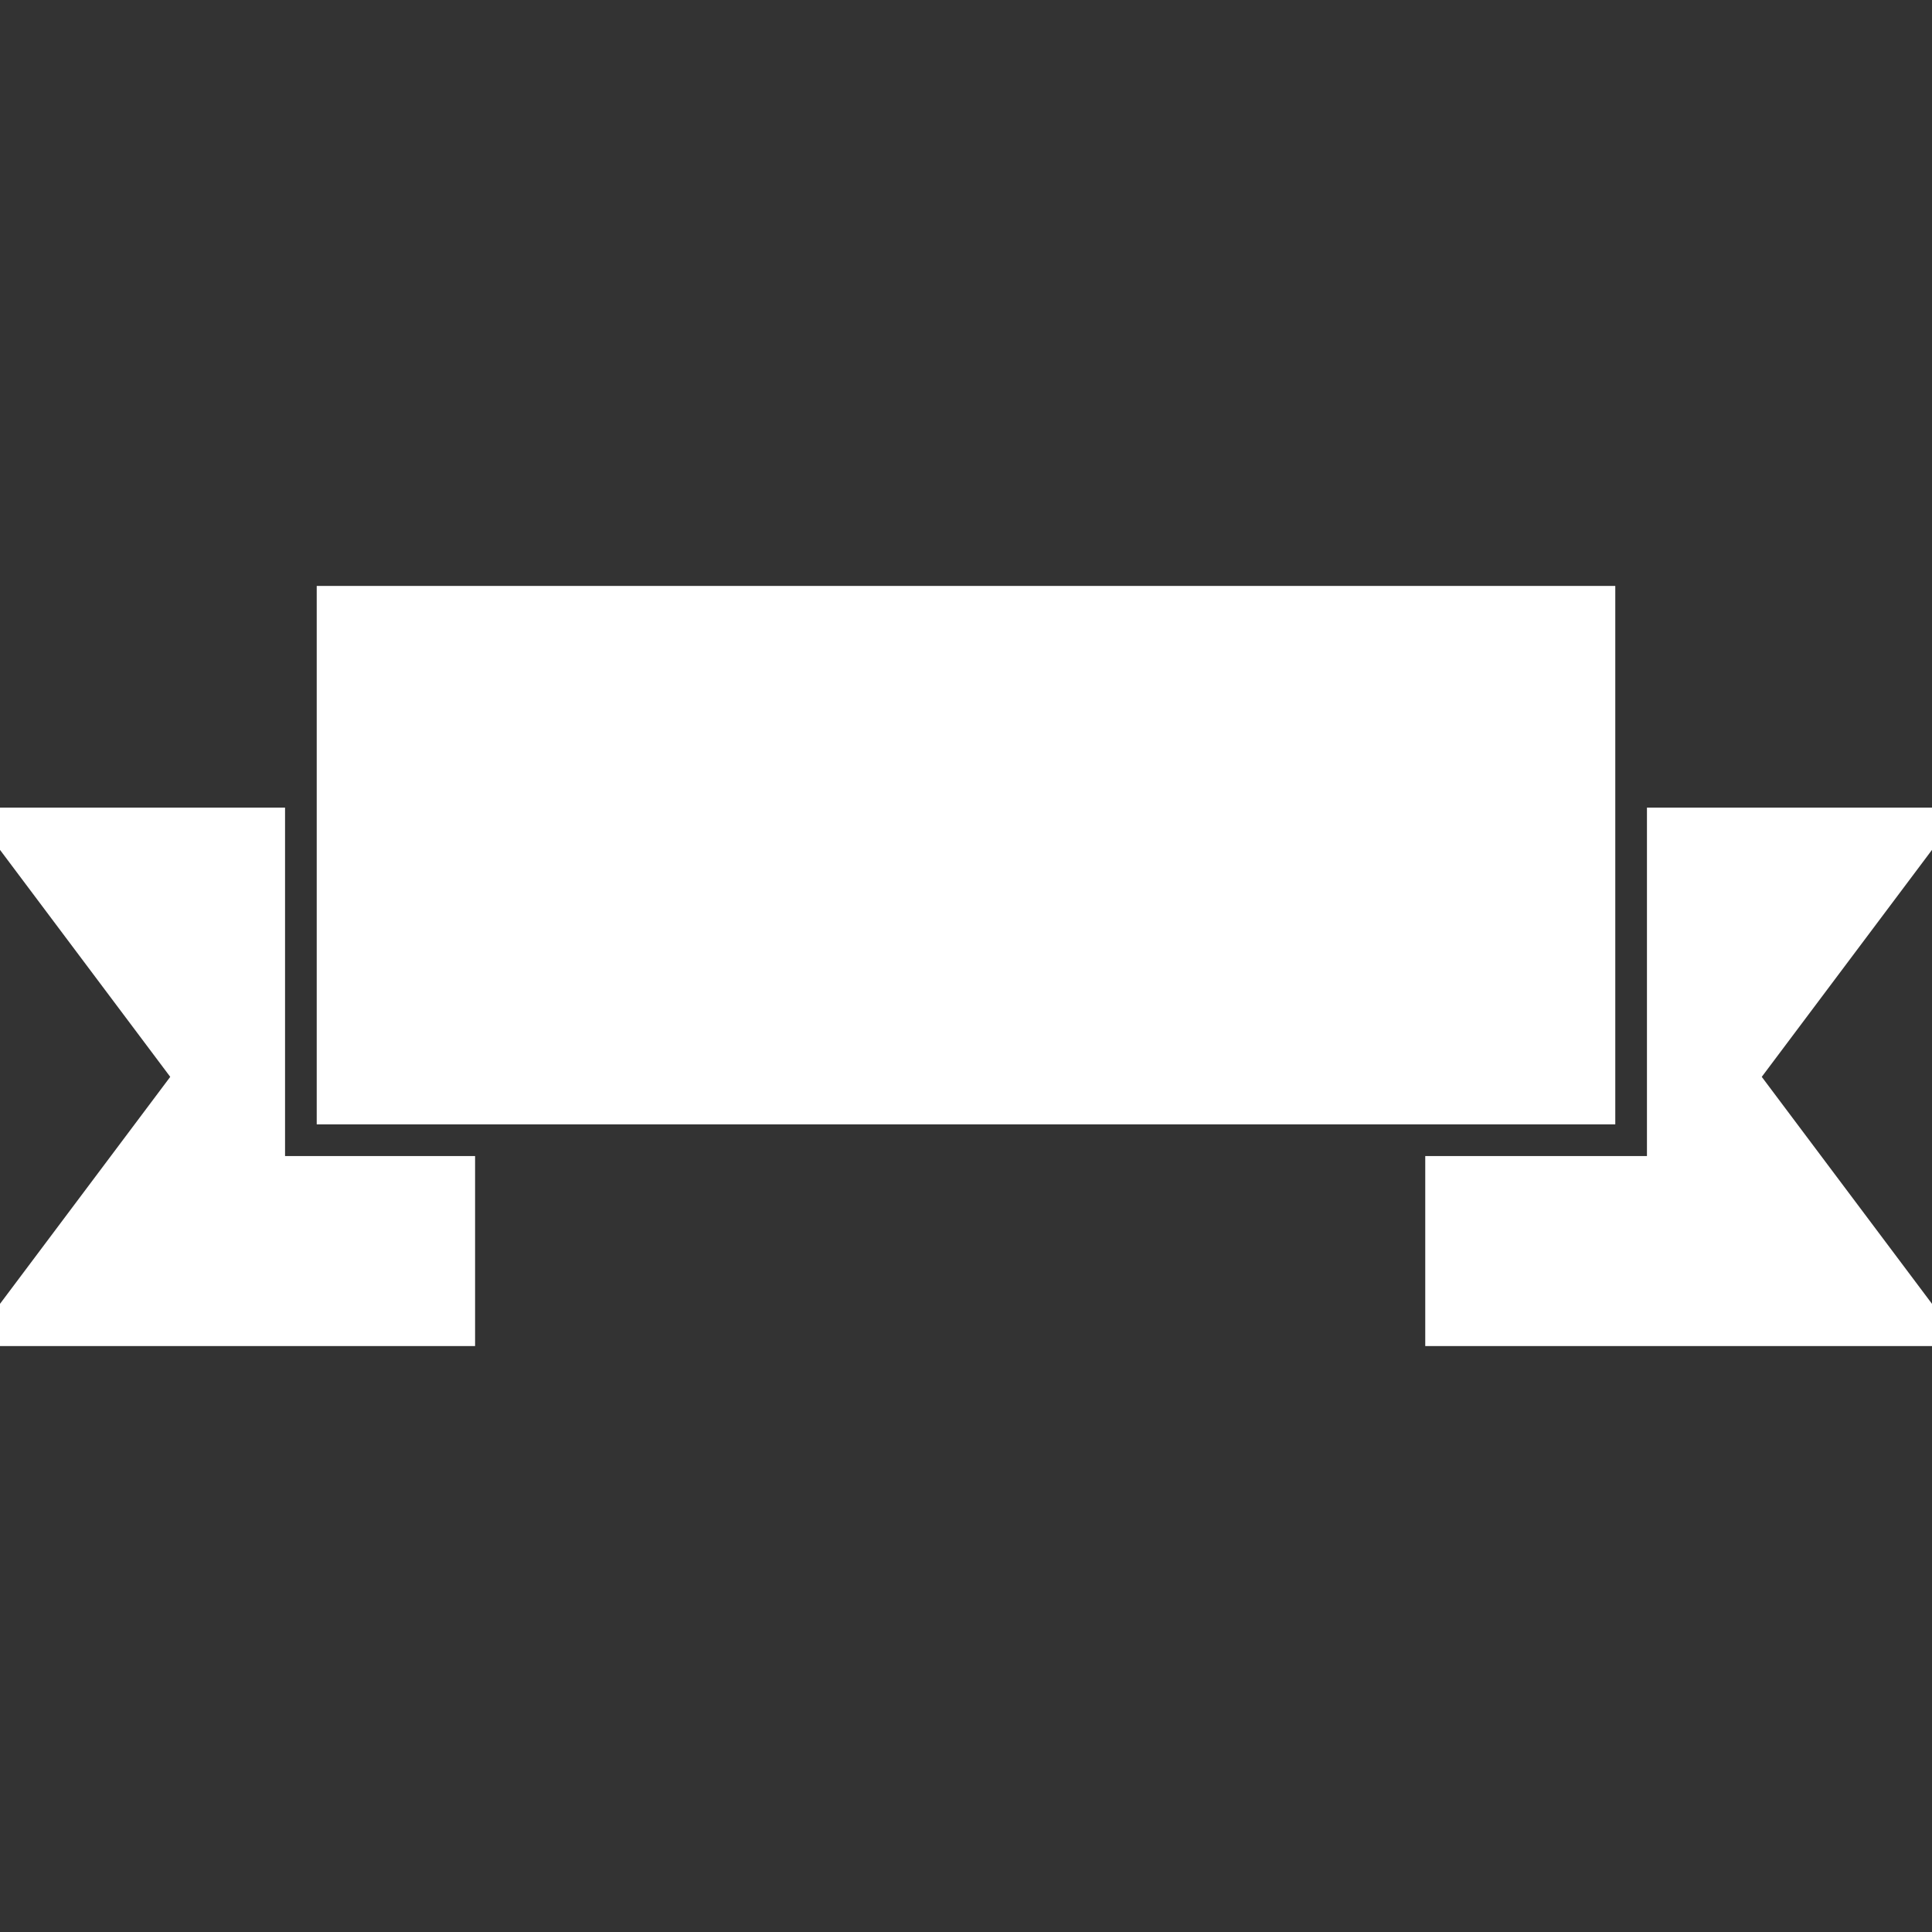
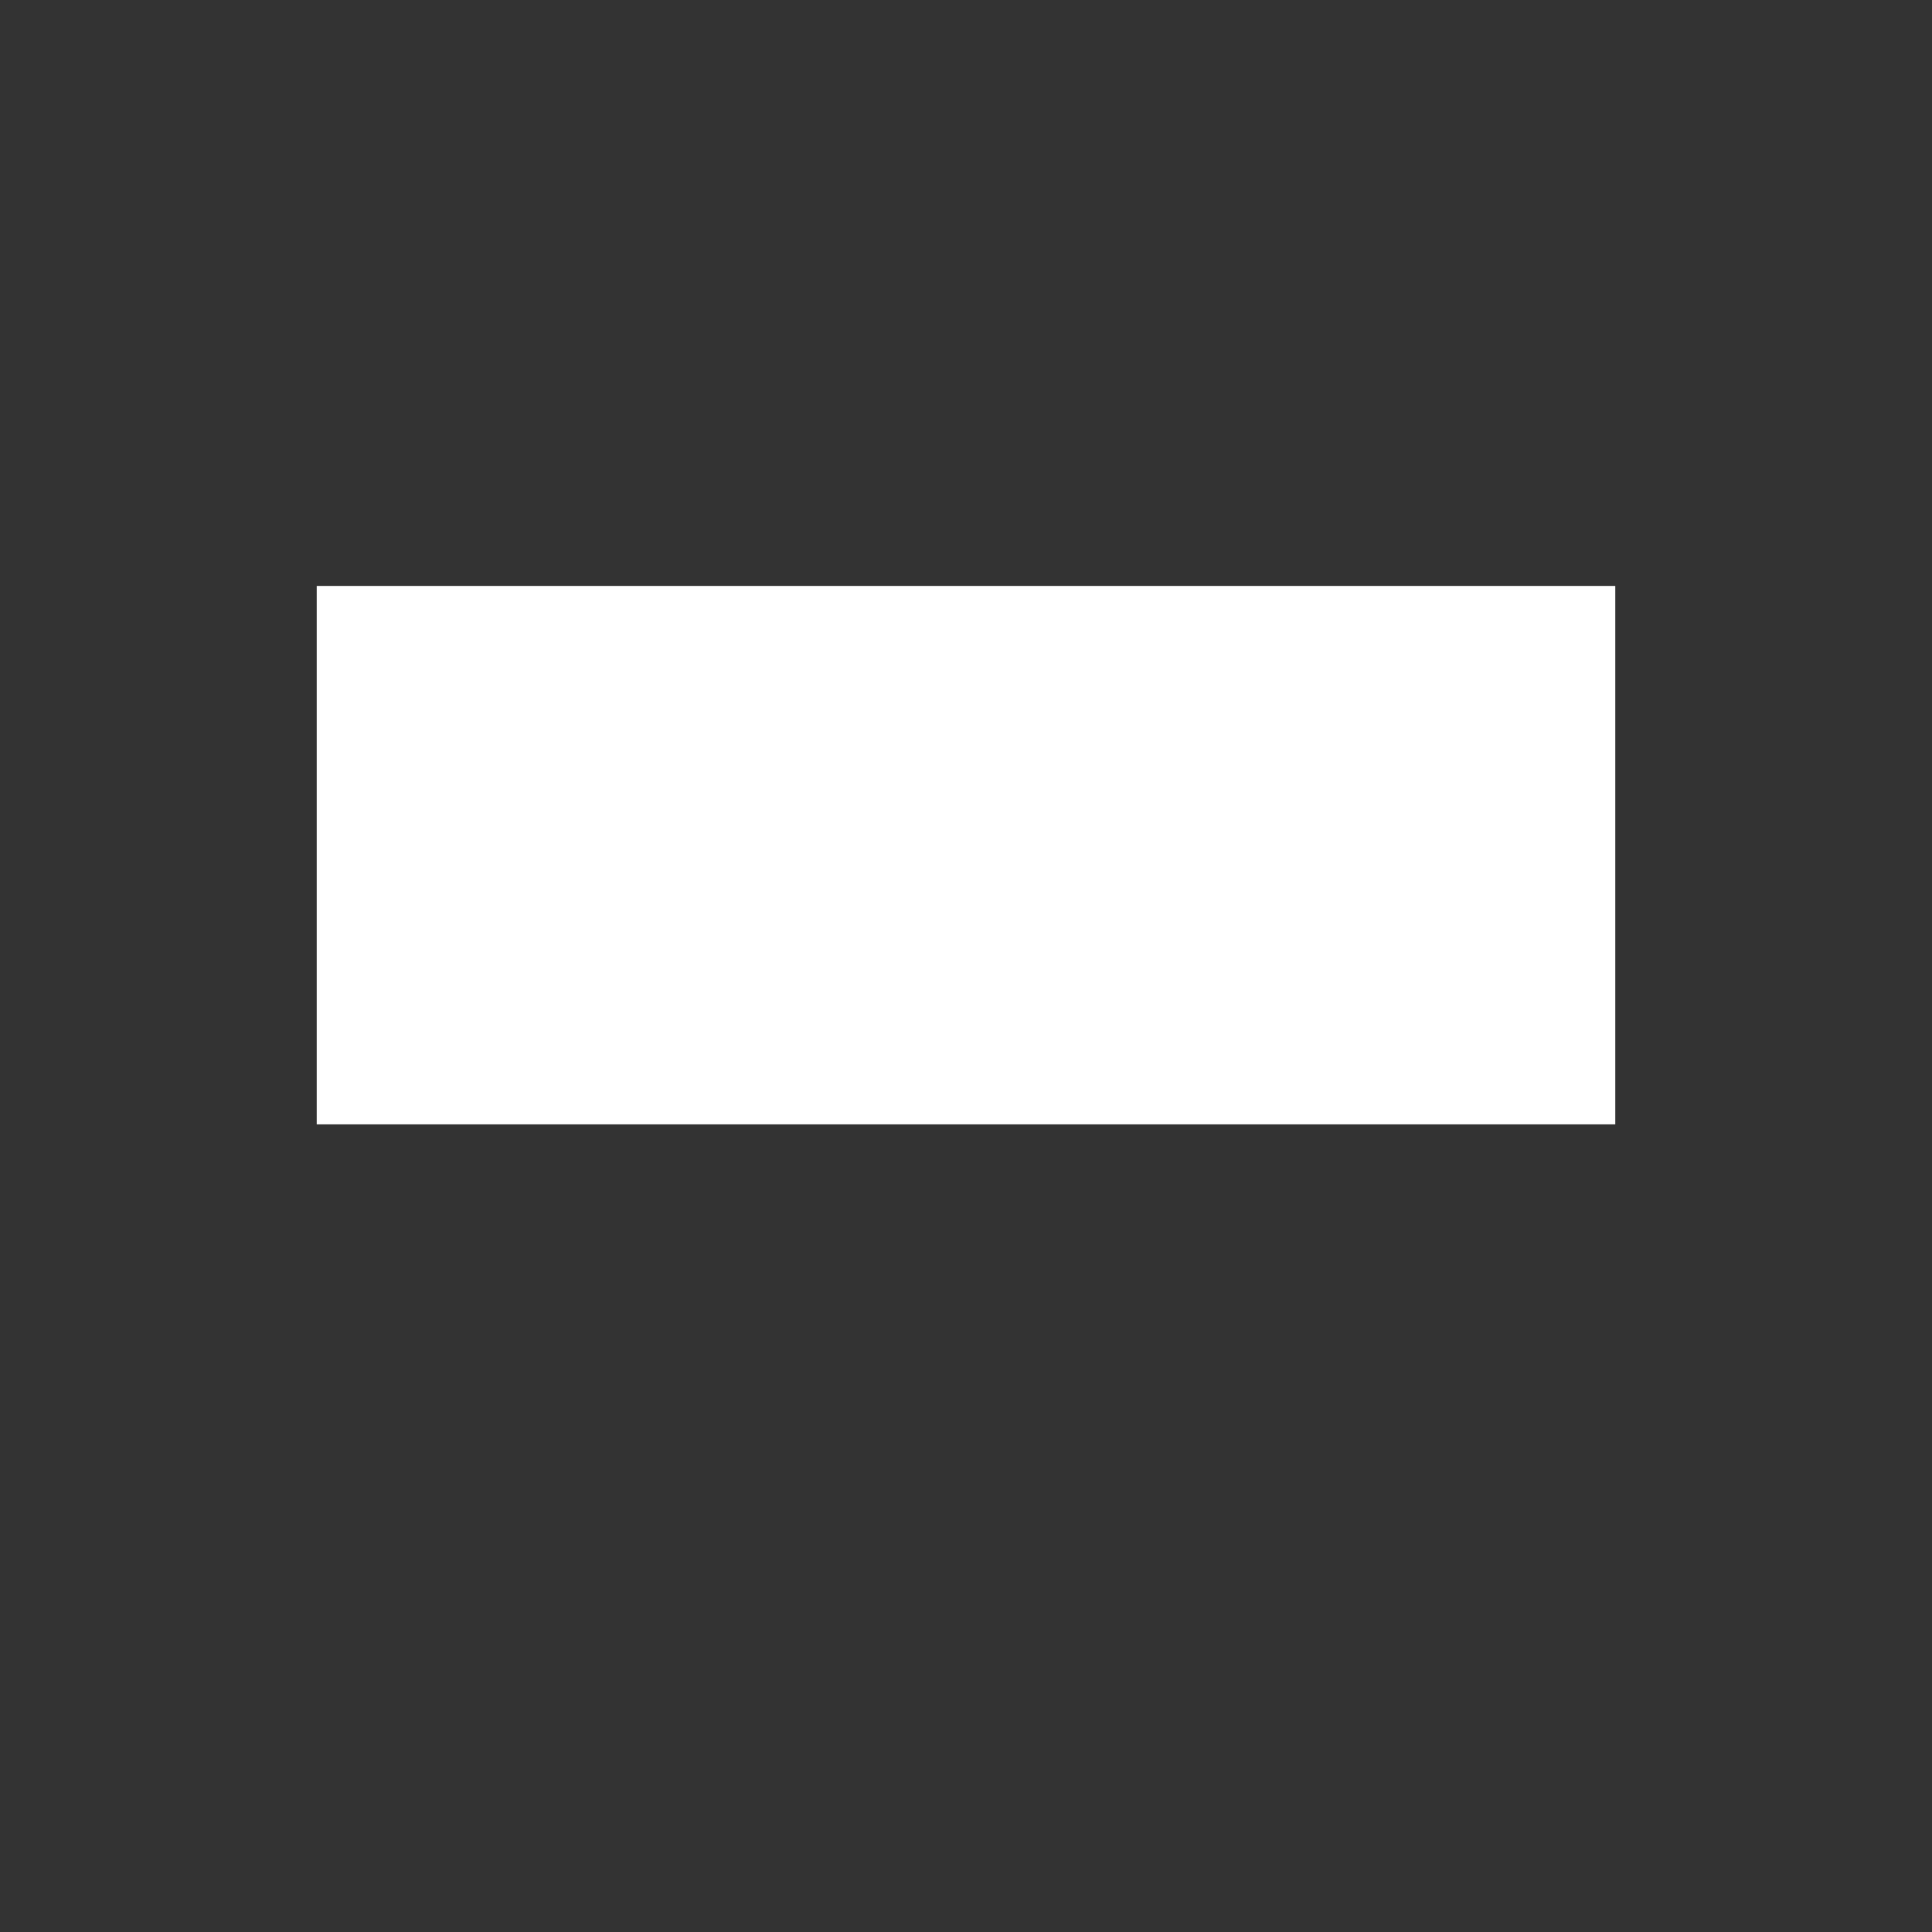
<svg xmlns="http://www.w3.org/2000/svg" version="1.1" id="Capa_1" viewBox="0 0 61.00 61.00" xml:space="preserve" fill="#ffffff" stroke="#ffffff">
  <rect x="0" y="0" width="61.00" height="61.00" fill="#333333" stroke="none" />
  <g id="SVGRepo_bgCarrier" stroke-width="0" />
  <g id="SVGRepo_tracerCarrier" stroke-linecap="round" stroke-linejoin="round" />
  <g id="SVGRepo_iconCarrier">
    <g>
      <g>
-         <polygon style="fill:#ffffff;" points="8.5,37 8.5,34.5 8.5,26 0,26 6,34 0,42 14.5,42 14.5,37 10.5,37 " />
-         <polygon style="fill:#ffffff;" points="61,26 52.5,26 52.5,34.5 52.5,37 50.5,37 45.5,37 45.5,42 61,42 55,34 " />
        <rect x="10.5" y="19" style="fill:#ffffff;" width="40" height="16" />
      </g>
    </g>
  </g>
</svg>